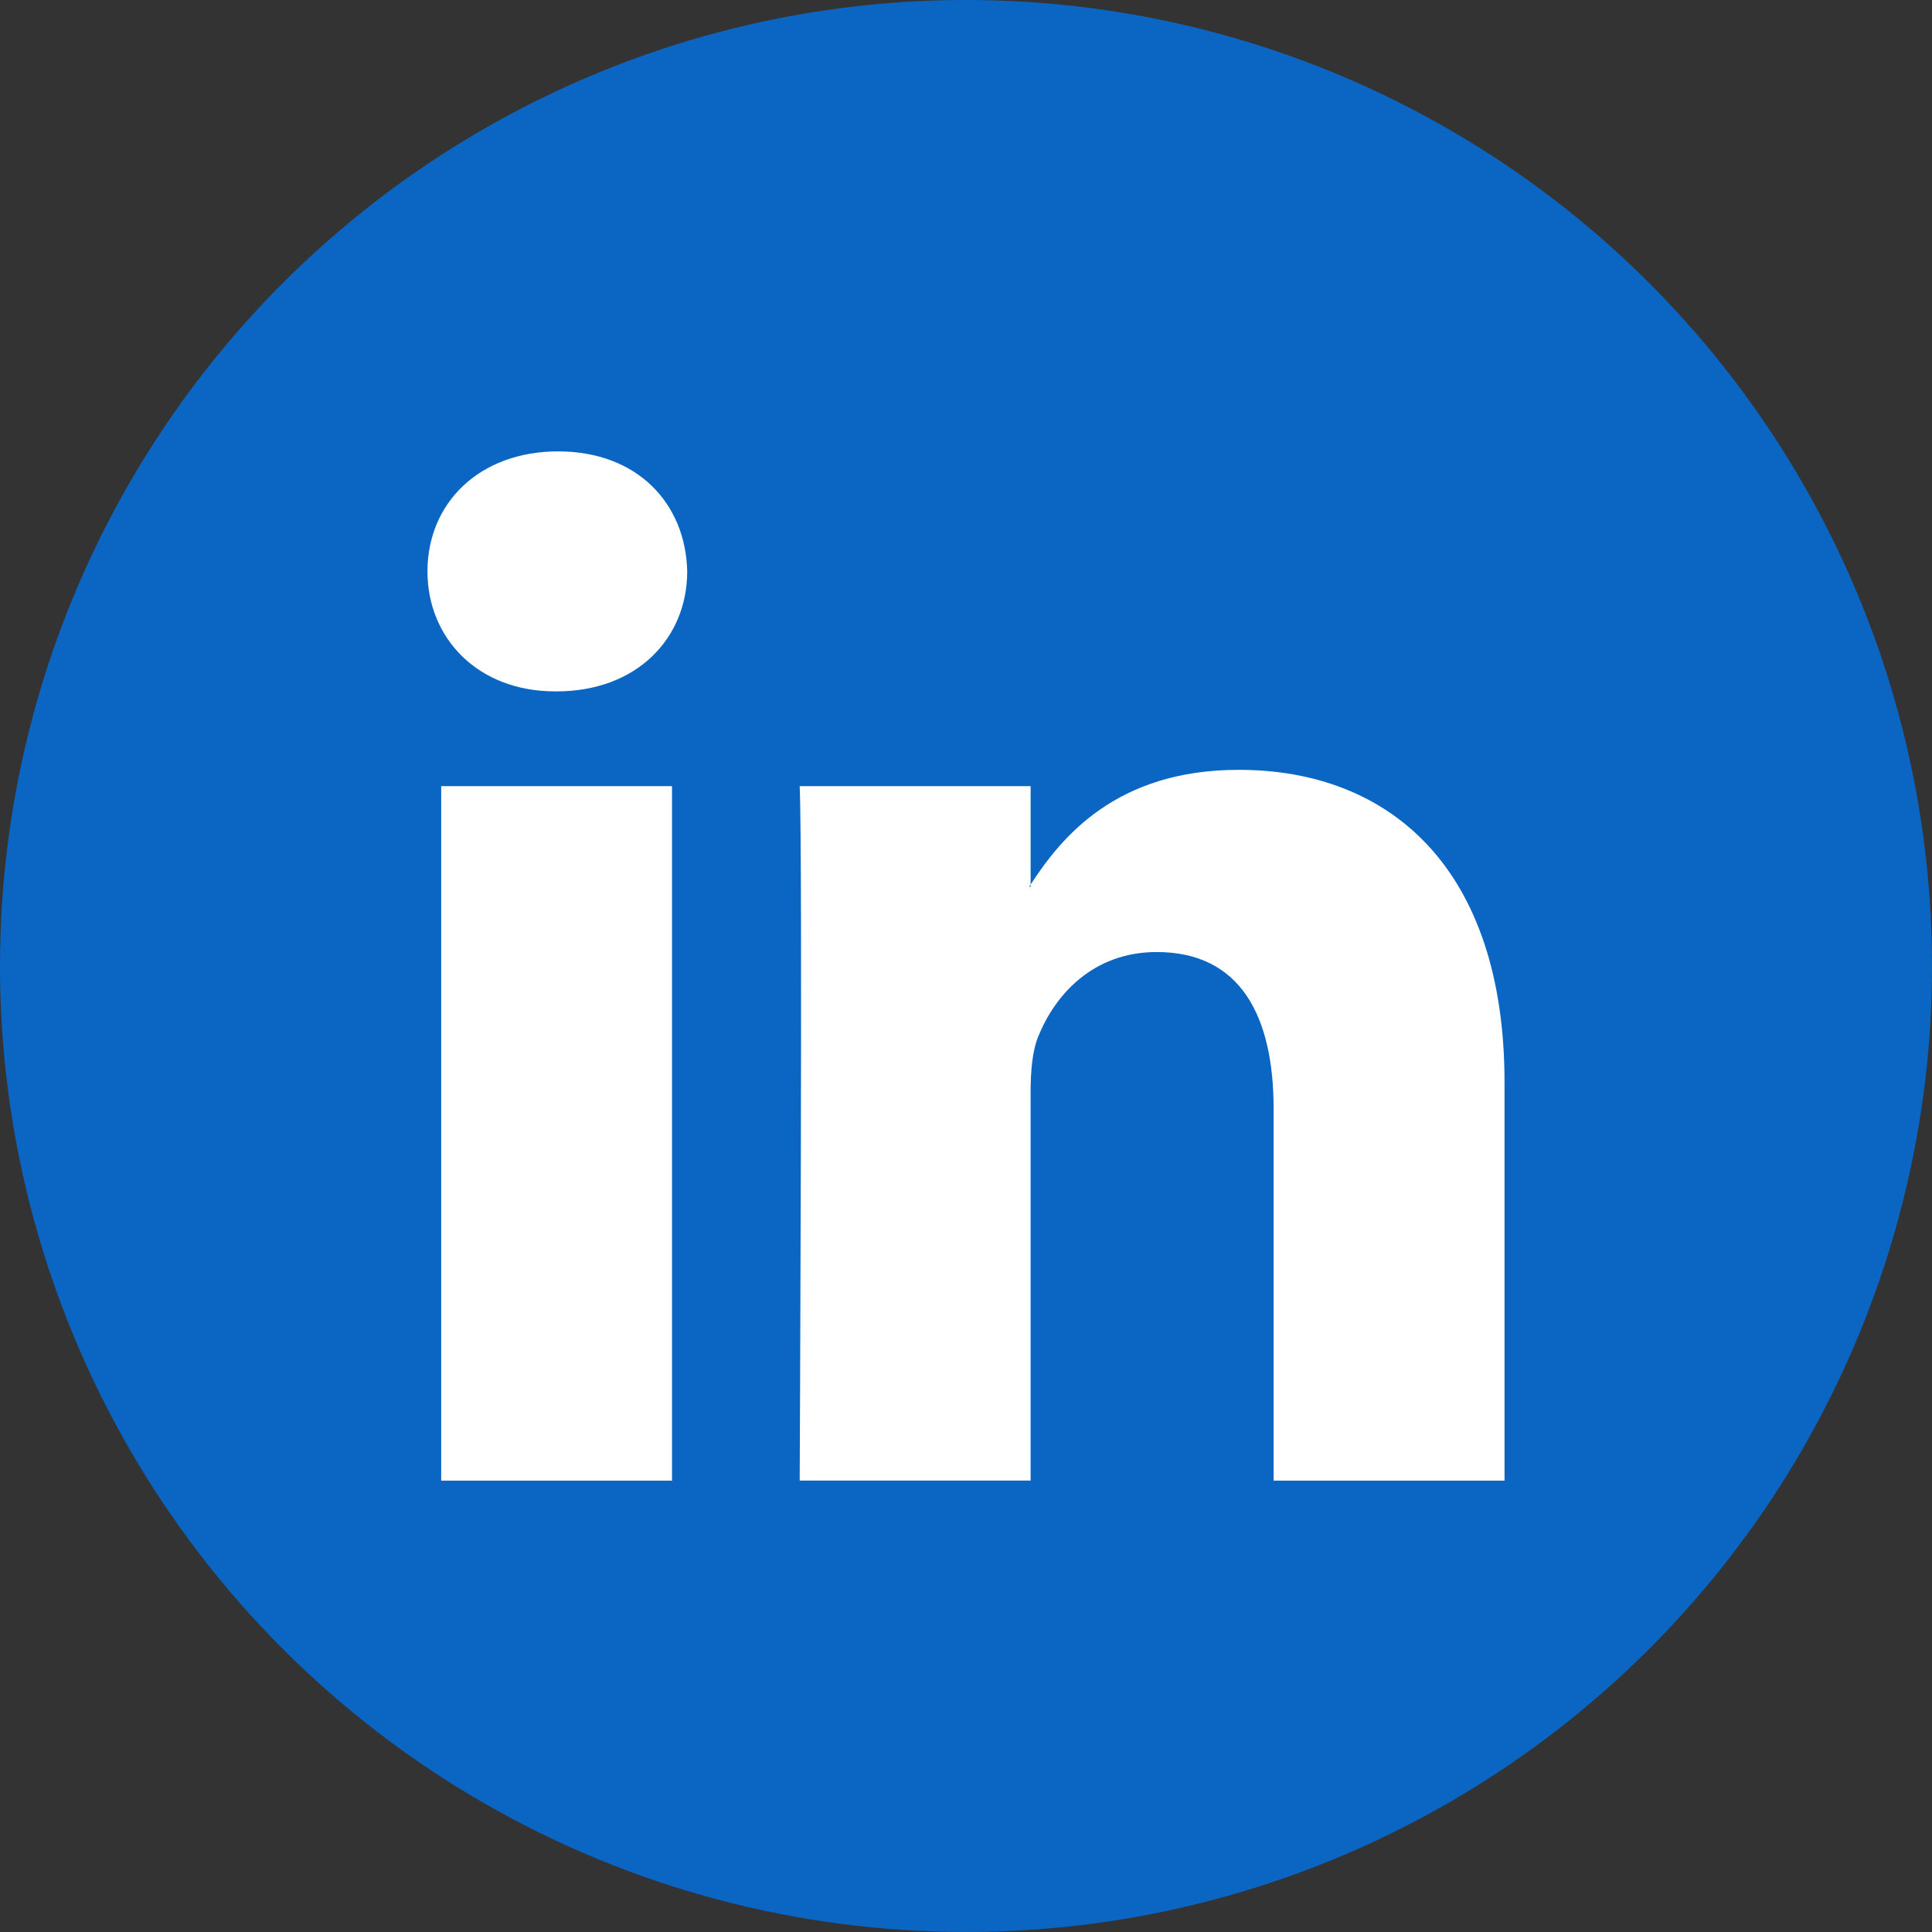
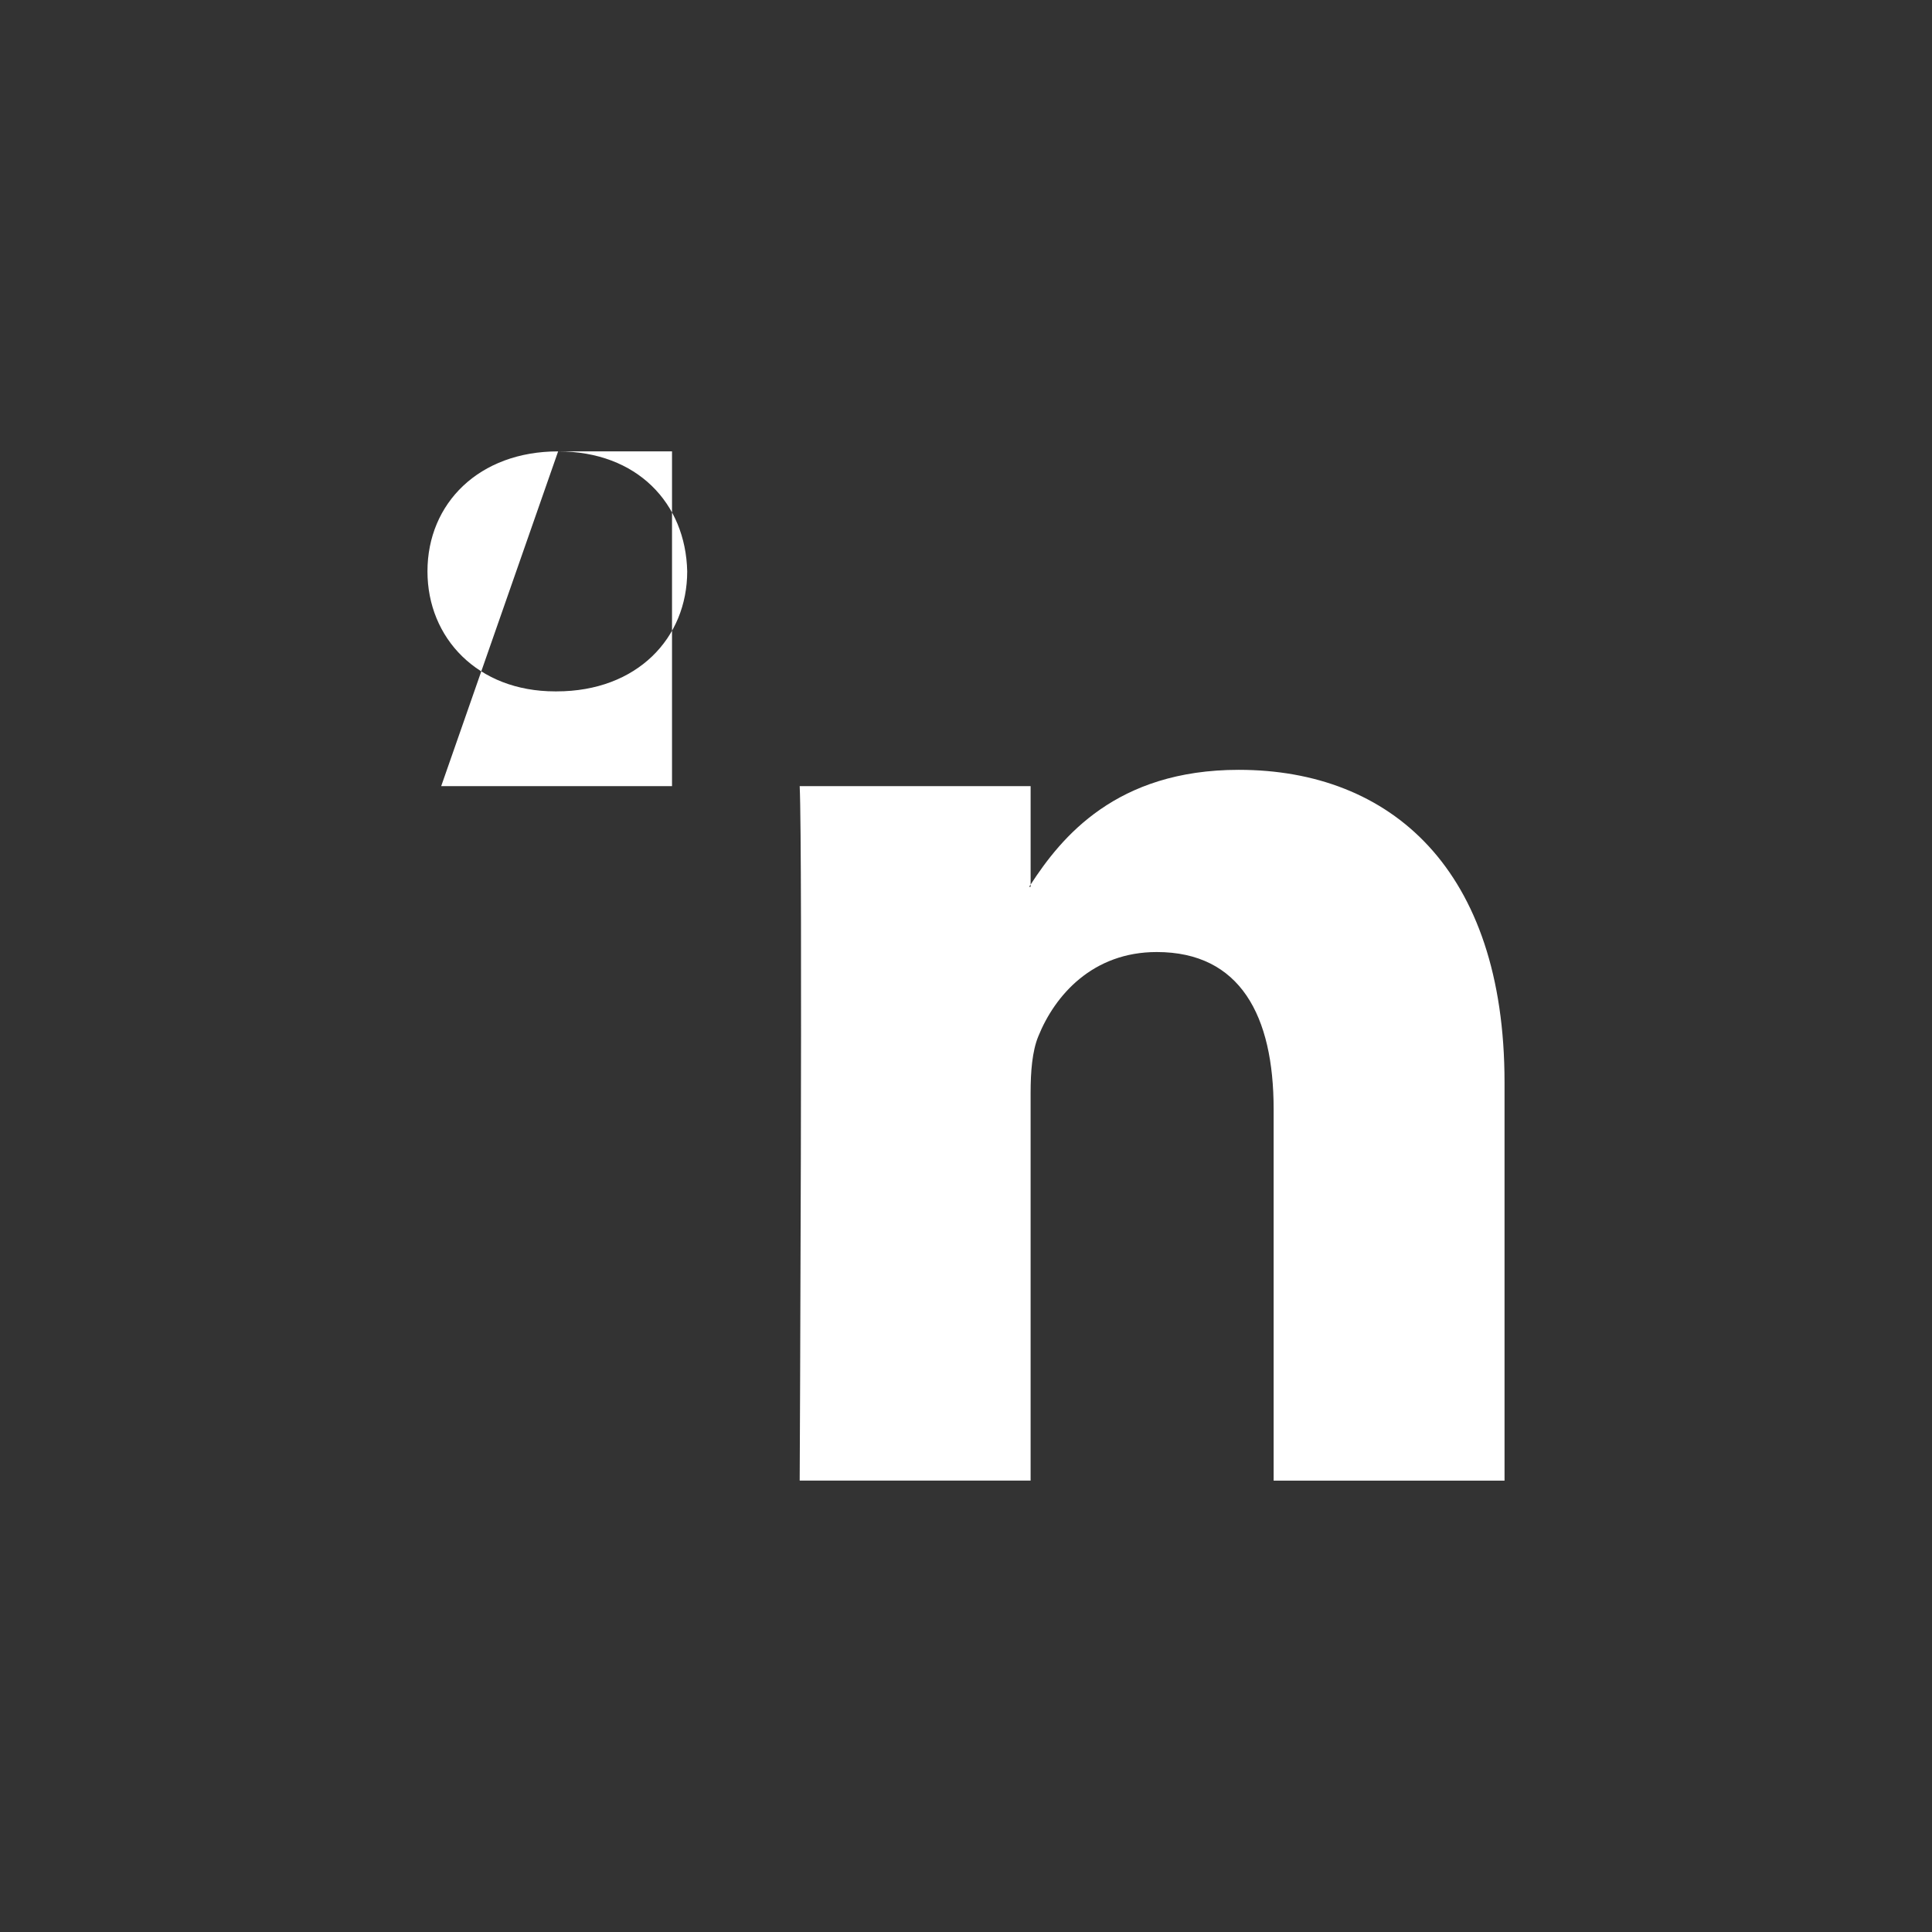
<svg xmlns="http://www.w3.org/2000/svg" xmlns:ns1="http://sodipodi.sourceforge.net/DTD/sodipodi-0.dtd" xmlns:ns2="http://www.inkscape.org/namespaces/inkscape" version="1.1" id="Capa_1" x="0px" y="0px" viewBox="0 0 112.196 112.196" style="enable-background:new 0 0 112.196 112.196;" xml:space="preserve" ns1:docname="linkedin_hover.svg" ns2:version="1.0.1 (3bc2e813f5, 2020-09-07)">
  <rect x="0" y="0" width="112.196" height="112.196" fill="#333333" stroke="none" />
  <defs id="defs43" />
  <ns1:namedview pagecolor="#ffffff" bordercolor="#666666" borderopacity="1" objecttolerance="10" gridtolerance="10" guidetolerance="10" ns2:pageopacity="0" ns2:pageshadow="2" ns2:window-width="1920" ns2:window-height="1017" id="namedview41" showgrid="false" ns2:zoom="2.1034618" ns2:cx="56.098" ns2:cy="56.098" ns2:window-x="-8" ns2:window-y="-8" ns2:window-maximized="1" ns2:current-layer="g8" ns2:document-rotation="0" />
  <g id="g8">
-     <circle style="fill:#0a66c2;fill-opacity:1" cx="56.098" cy="56.097" r="56.098" id="circle2" />
    <g id="g6" transform="translate(-2.244,2.244)" style="fill:#ffffff;fill-opacity:1">
-       <path style="fill:#ffffff;fill-opacity:1" d="M 89.616,60.611 V 83.739 H 76.207 V 62.161 c 0,-5.418 -1.936,-9.118 -6.791,-9.118 -3.705,0 -5.906,2.491 -6.878,4.903 -0.353,0.862 -0.444,2.059 -0.444,3.268 v 22.524 h -13.41 c 0,0 0.18,-36.546 0,-40.329 h 13.411 v 5.715 c -0.027,0.045 -0.065,0.089 -0.089,0.132 h 0.089 v -0.132 c 1.782,-2.742 4.96,-6.662 12.085,-6.662 8.822,0 15.436,5.764 15.436,18.149 z M 34.656,23.969 c -4.587,0 -7.588,3.011 -7.588,6.967 0,3.872 2.914,6.97 7.412,6.97 h 0.087 c 4.677,0 7.585,-3.098 7.585,-6.97 -0.089,-3.956 -2.908,-6.967 -7.496,-6.967 z m -6.791,59.77 H 41.27 V 43.409 H 27.865 Z" id="path4" ns2:connector-curvature="0" />
+       <path style="fill:#ffffff;fill-opacity:1" d="M 89.616,60.611 V 83.739 H 76.207 V 62.161 c 0,-5.418 -1.936,-9.118 -6.791,-9.118 -3.705,0 -5.906,2.491 -6.878,4.903 -0.353,0.862 -0.444,2.059 -0.444,3.268 v 22.524 h -13.41 c 0,0 0.18,-36.546 0,-40.329 h 13.411 v 5.715 c -0.027,0.045 -0.065,0.089 -0.089,0.132 h 0.089 v -0.132 c 1.782,-2.742 4.96,-6.662 12.085,-6.662 8.822,0 15.436,5.764 15.436,18.149 z M 34.656,23.969 c -4.587,0 -7.588,3.011 -7.588,6.967 0,3.872 2.914,6.97 7.412,6.97 h 0.087 c 4.677,0 7.585,-3.098 7.585,-6.97 -0.089,-3.956 -2.908,-6.967 -7.496,-6.967 z H 41.27 V 43.409 H 27.865 Z" id="path4" ns2:connector-curvature="0" />
    </g>
  </g>
  <g id="g10">
</g>
  <g id="g12">
</g>
  <g id="g14">
</g>
  <g id="g16">
</g>
  <g id="g18">
</g>
  <g id="g20">
</g>
  <g id="g22">
</g>
  <g id="g24">
</g>
  <g id="g26">
</g>
  <g id="g28">
</g>
  <g id="g30">
</g>
  <g id="g32">
</g>
  <g id="g34">
</g>
  <g id="g36">
</g>
  <g id="g38">
</g>
</svg>